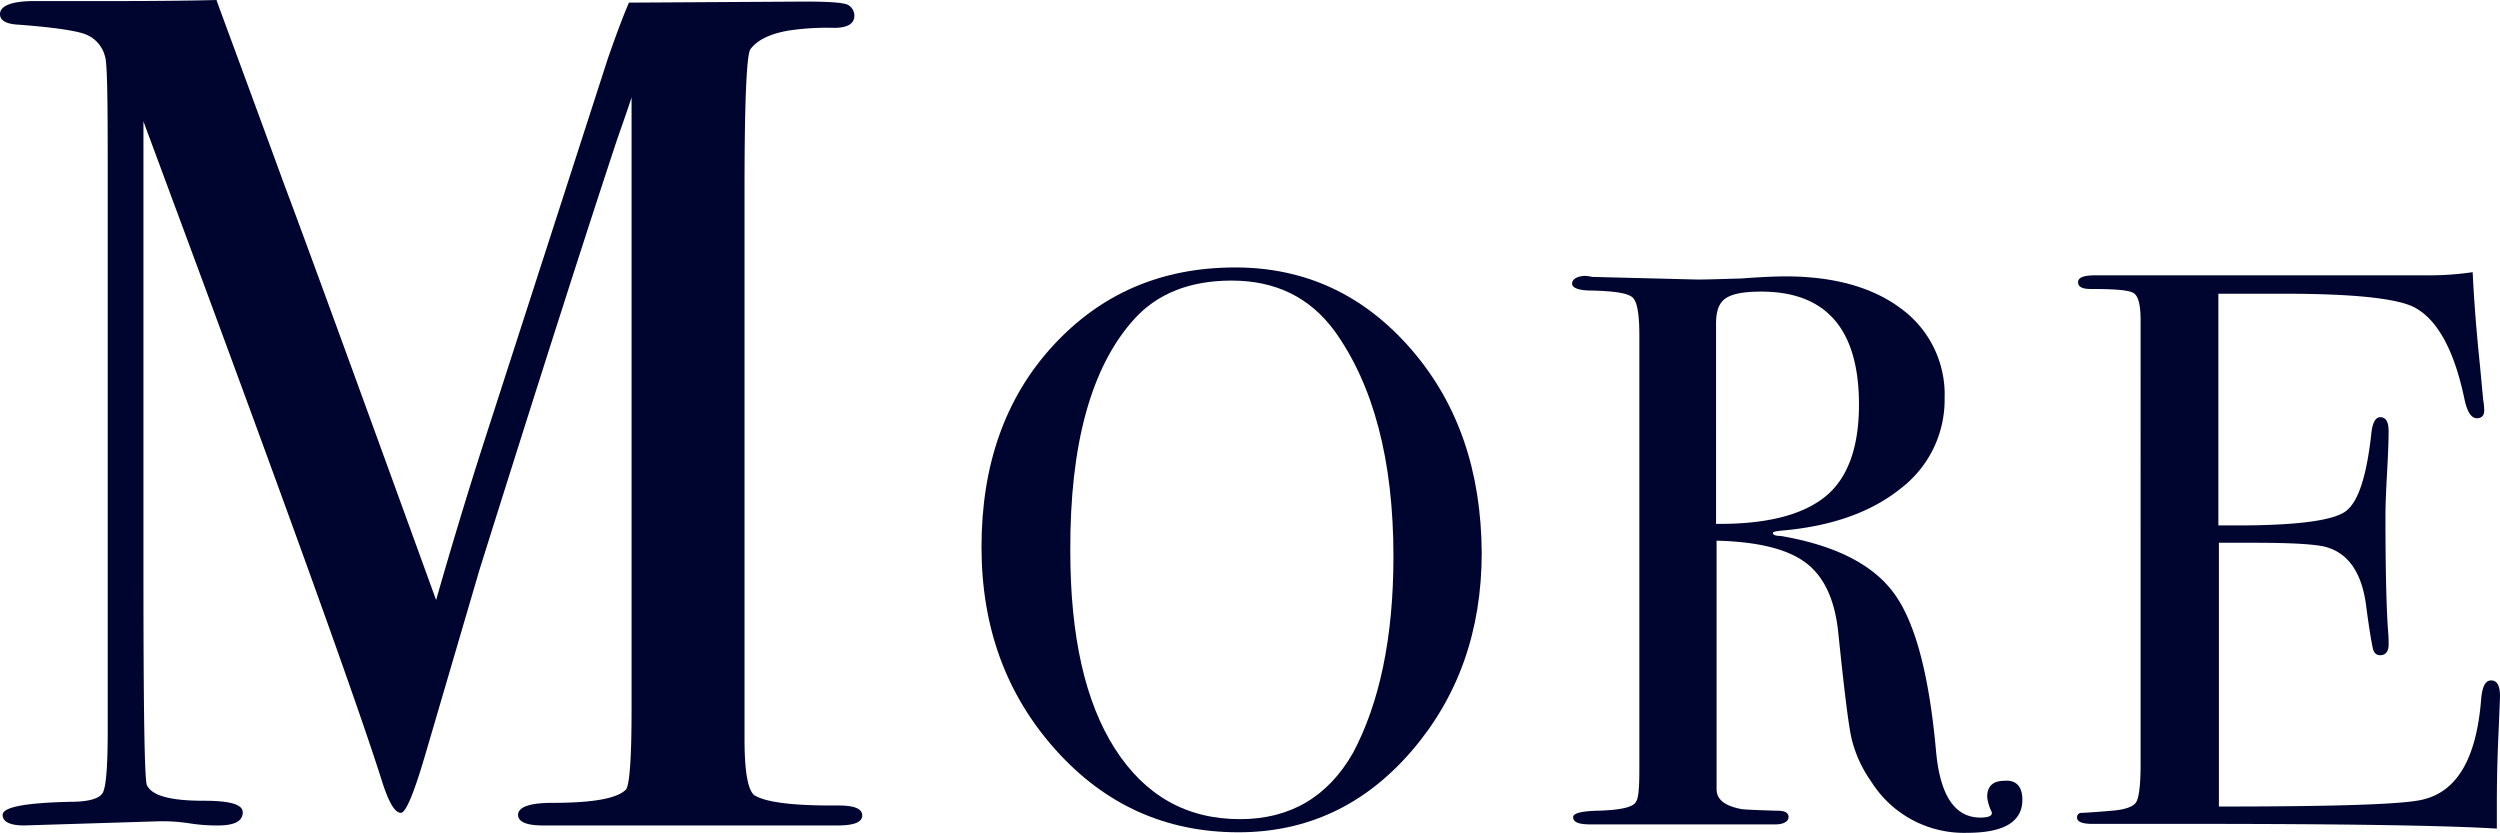
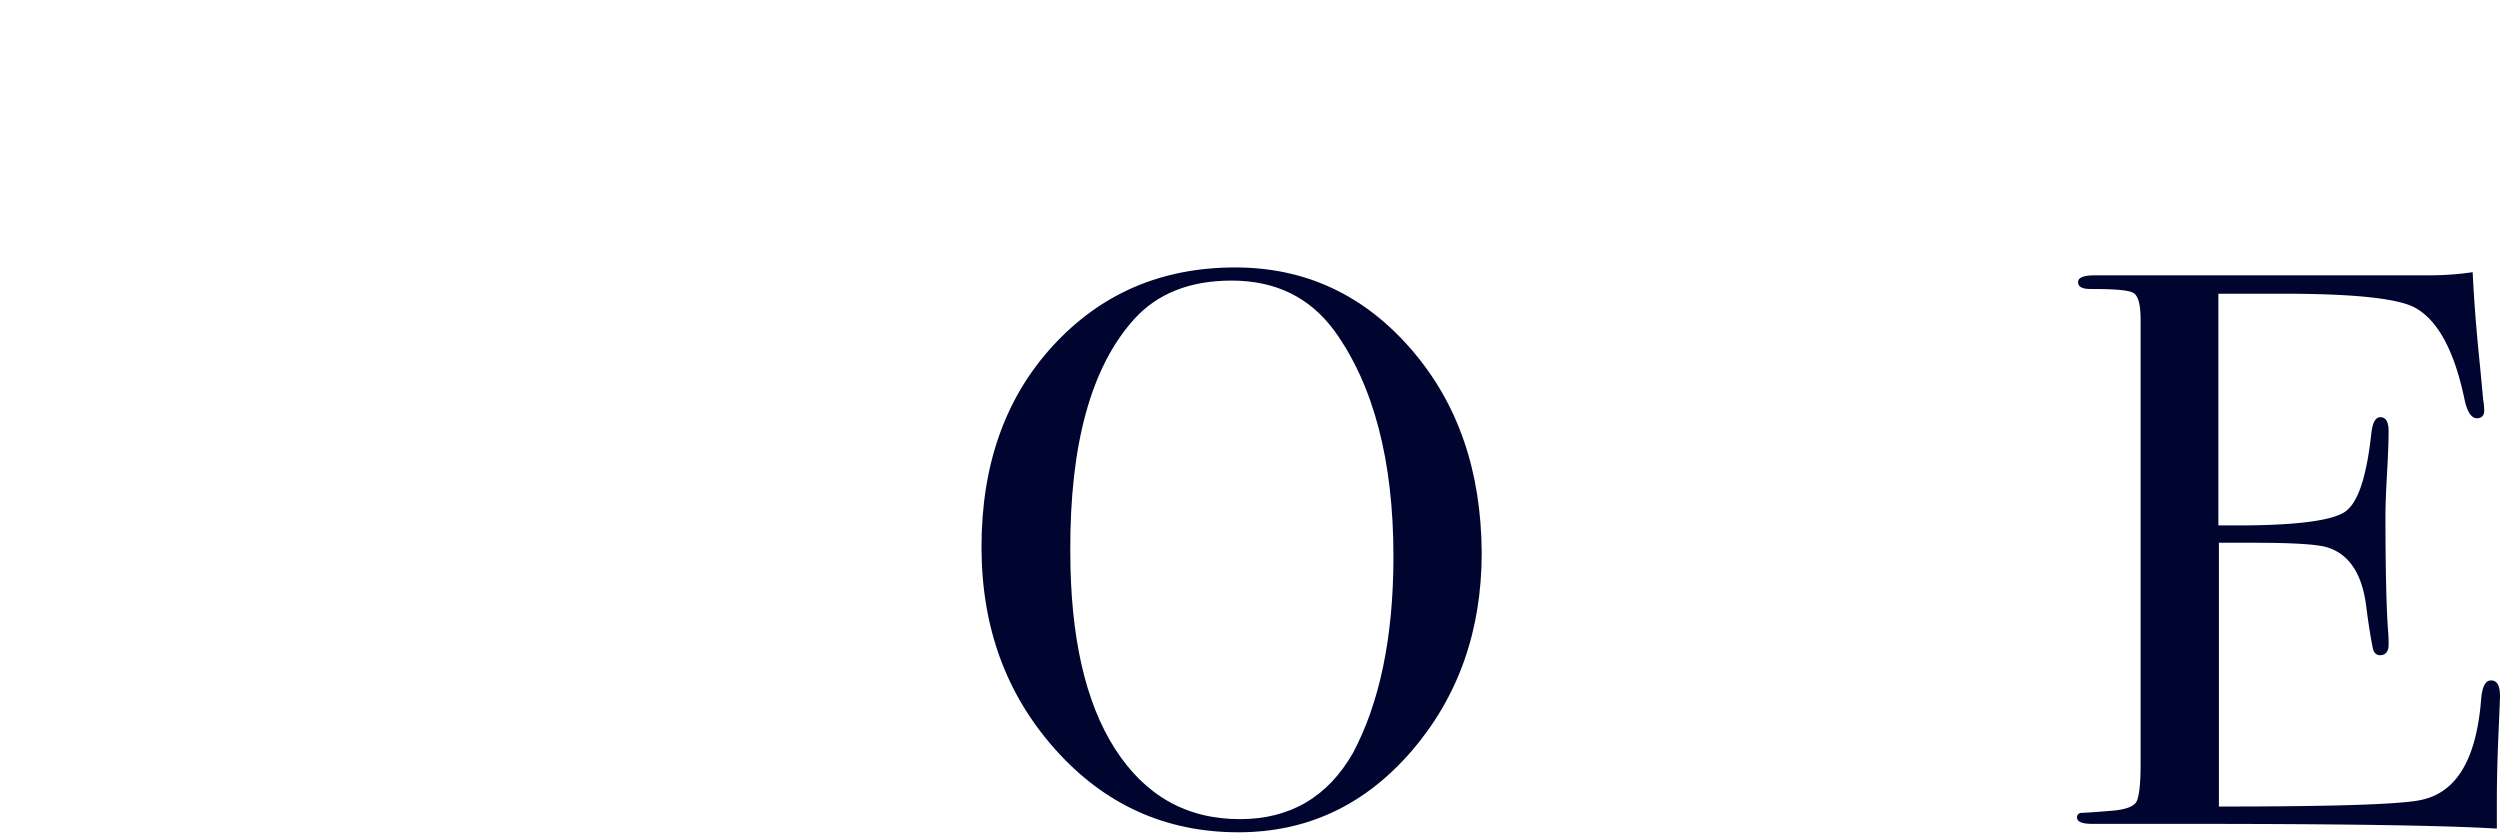
<svg xmlns="http://www.w3.org/2000/svg" viewBox="0 0 475.8 158.51">
  <defs>
    <style>.cls-1{fill:#000530;}</style>
  </defs>
  <g id="レイヤー_2" data-name="レイヤー 2">
    <g id="レイヤー_1-2" data-name="レイヤー 1">
      <path class="cls-1" d="M282,105.2c0,14.9-4.5,27.5-13.4,37.8s-19.9,15.4-32.9,15.4c-13.8,0-25.4-5.2-34.8-15.7s-14.1-23.3-14.1-38.6c0-15.6,4.5-28.4,13.6-38.3S221,50.9,235.1,50.9c13.3,0,24.5,5.2,33.5,15.6S281.9,89.8,282,105.2Zm-16.8.7c0-18.3-3.8-32.6-11.2-42.9-4.7-6.4-11.2-9.6-19.6-9.6-8,0-14.2,2.5-18.6,7.4-8.1,9-12.2,23.7-12.1,44.1,0,16.1,2.8,28.7,8.5,37.6s13.6,13.4,23.8,13.4c9.5,0,16.7-4.2,21.5-12.6C262.5,133.9,265.2,121.5,265.2,105.9Z" />
-       <path class="cls-1" d="M384.9,152.2q0,6.3-10.5,6.3a20.83,20.83,0,0,1-18.3-9.8,23.75,23.75,0,0,1-3.7-8.1c-.6-2.6-1.4-9.2-2.5-19.8-.6-6.4-2.6-10.9-6.1-13.6s-9.2-4.1-17.1-4.3v47.3c0,2,1.6,3.2,4.8,3.8q1.35.15,6.9.3c1.3,0,2,.4,2,1.2s-.9,1.4-2.5,1.4H302.7c-2.2,0-3.3-.4-3.3-1.4,0-.7,1.5-1.1,4.4-1.2,4.7-.1,7.2-.7,7.6-1.8.4-.5.6-2.4.6-5.9V63.8c0-4-.4-6.4-1.3-7.2s-3.4-1.2-7.7-1.3c-2.5,0-3.8-.5-3.8-1.3s.8-1.4,2.4-1.5a6.66,6.66,0,0,1,1.4.2l20,.5c2,0,4.8-.1,8.4-.2,4-.3,6.8-.4,8.4-.4,9.3,0,16.7,2.1,22.1,6.2a20.21,20.21,0,0,1,8.2,16.9A21.24,21.24,0,0,1,361.7,93c-5.6,4.5-13.2,7.2-22.8,8-.9.1-1.4.2-1.5.4q0,.6,1.5.6c10.5,1.8,17.7,5.5,21.7,11.1s6.6,15.6,7.9,30.2q1.2,12.3,8.4,12.3c1.5,0,2.2-.3,2.2-.9,0-.1-.1-.2-.1-.3a8.25,8.25,0,0,1-.8-2.7c0-2.1,1.1-3.1,3.3-3.1C383.7,148.4,384.9,149.7,384.9,152.2ZM353.8,77c0-14.3-6.2-21.5-18.6-21.5-3.3,0-5.5.4-6.8,1.3s-1.8,2.5-1.8,4.8V99.7c9.6.1,16.5-1.7,20.8-5.2S353.8,85.1,353.8,77Z" />
      <path class="cls-1" d="M475.8,132.5c0,.4-.1,2.9-.3,7.4s-.3,8.8-.3,12.9v4.9q-14.7-.9-58.2-.9H398.2c-1.9,0-2.9-.4-2.9-1.2a.84.84,0,0,1,.78-.9h.12c.3,0,2.2-.1,5.7-.4,2.6-.2,4.2-.8,4.7-1.7s.8-3.3.8-7.1V61c0-2.9-.4-4.6-1.3-5.2s-3.6-.8-8.2-.8c-1.6,0-2.4-.4-2.4-1.3s1.1-1.3,3.3-1.3h63.6a56.25,56.25,0,0,0,8.2-.6c.2,4.3.6,10.2,1.4,17.9l.6,6.4a13.42,13.42,0,0,1,.2,2c0,1-.5,1.5-1.4,1.5-1.1,0-1.9-1.3-2.4-3.8-1.9-9-5-14.8-9.3-17.2q-4.8-2.7-25.2-2.7H422.2V100h3.6c11.2,0,18-.9,20.5-2.6s4.1-6.7,5-14.8c.2-2.1.8-3.2,1.7-3.2,1.1,0,1.6.9,1.6,2.7s-.1,4.4-.3,8-.3,6.2-.3,8c0,10.7.2,18,.5,22a25,25,0,0,1,.1,2.6c0,1.3-.6,2-1.6,2-.7,0-1.2-.4-1.4-1.3s-.7-3.6-1.3-8.3c-.8-5.9-3.2-9.6-7.3-10.9-1.8-.6-6.5-.9-14-.9h-6.7v50.2c22,0,34.9-.4,38.7-1.3,6.6-1.5,10.3-7.8,11.2-19,.2-2.5.8-3.7,1.9-3.7S475.8,130.4,475.8,132.5Z" />
-       <path class="cls-1" d="M164.1,155.2c0,1.3-1.6,1.9-4.7,1.9H103.3c-3.1,0-4.7-.7-4.7-2,0-1.5,2.2-2.3,6.5-2.3,7.6,0,12.3-.8,14-2.5.7-.7,1.1-5.8,1.1-15.1V18.5c0,.1-.9,2.8-2.7,7.9q-9,27.15-26.2,81.9L80.8,144.1c-2.1,7.1-3.6,10.6-4.5,10.6-1.1,0-2.2-1.8-3.4-5.4Q66.45,128.75,36.2,47.1l-8.9-24v84.8c0,27.4.2,41.3.7,41.6,1,2,4.6,2.9,10.8,2.9,5,0,7.4.7,7.4,2.2,0,1.7-1.6,2.5-4.7,2.5a32.56,32.56,0,0,1-5.4-.4,35,35,0,0,0-5.6-.4l-25.9.8c-2.7,0-4.1-.7-4.1-2,0-1.5,4.3-2.3,12.8-2.5q5.4,0,6.3-1.8t.9-11.7V31.1c0-12.5-.1-19.2-.5-20.3a6.1,6.1,0,0,0-3.8-4.3Q13.35,5.45,3.6,4.7C1.2,4.6,0,3.9,0,2.7,0,1.1,2.2.2,6.6.2H22.3C31.2.2,37.5.1,41.2,0c.7,2,5.1,13.8,13,35.4Q59.3,48.9,83,114.2q4.2-14.7,8.7-28.8l24-74.3c1.5-4.3,2.8-7.8,4-10.6L153.1.3c4.9,0,7.7.2,8.4.7a2.33,2.33,0,0,1,1.1,2c0,1.5-1.3,2.3-3.8,2.3a49.48,49.48,0,0,0-8.6.5c-3.6.6-6.1,1.8-7.4,3.6-.7,1.1-1.1,9.9-1.1,26.4V140.7c0,6,.6,9.5,1.8,10.6,2,1.3,6.8,2,14.6,2h1.4C162.6,153.3,164.1,153.9,164.1,155.2Z" />
    </g>
  </g>
</svg>